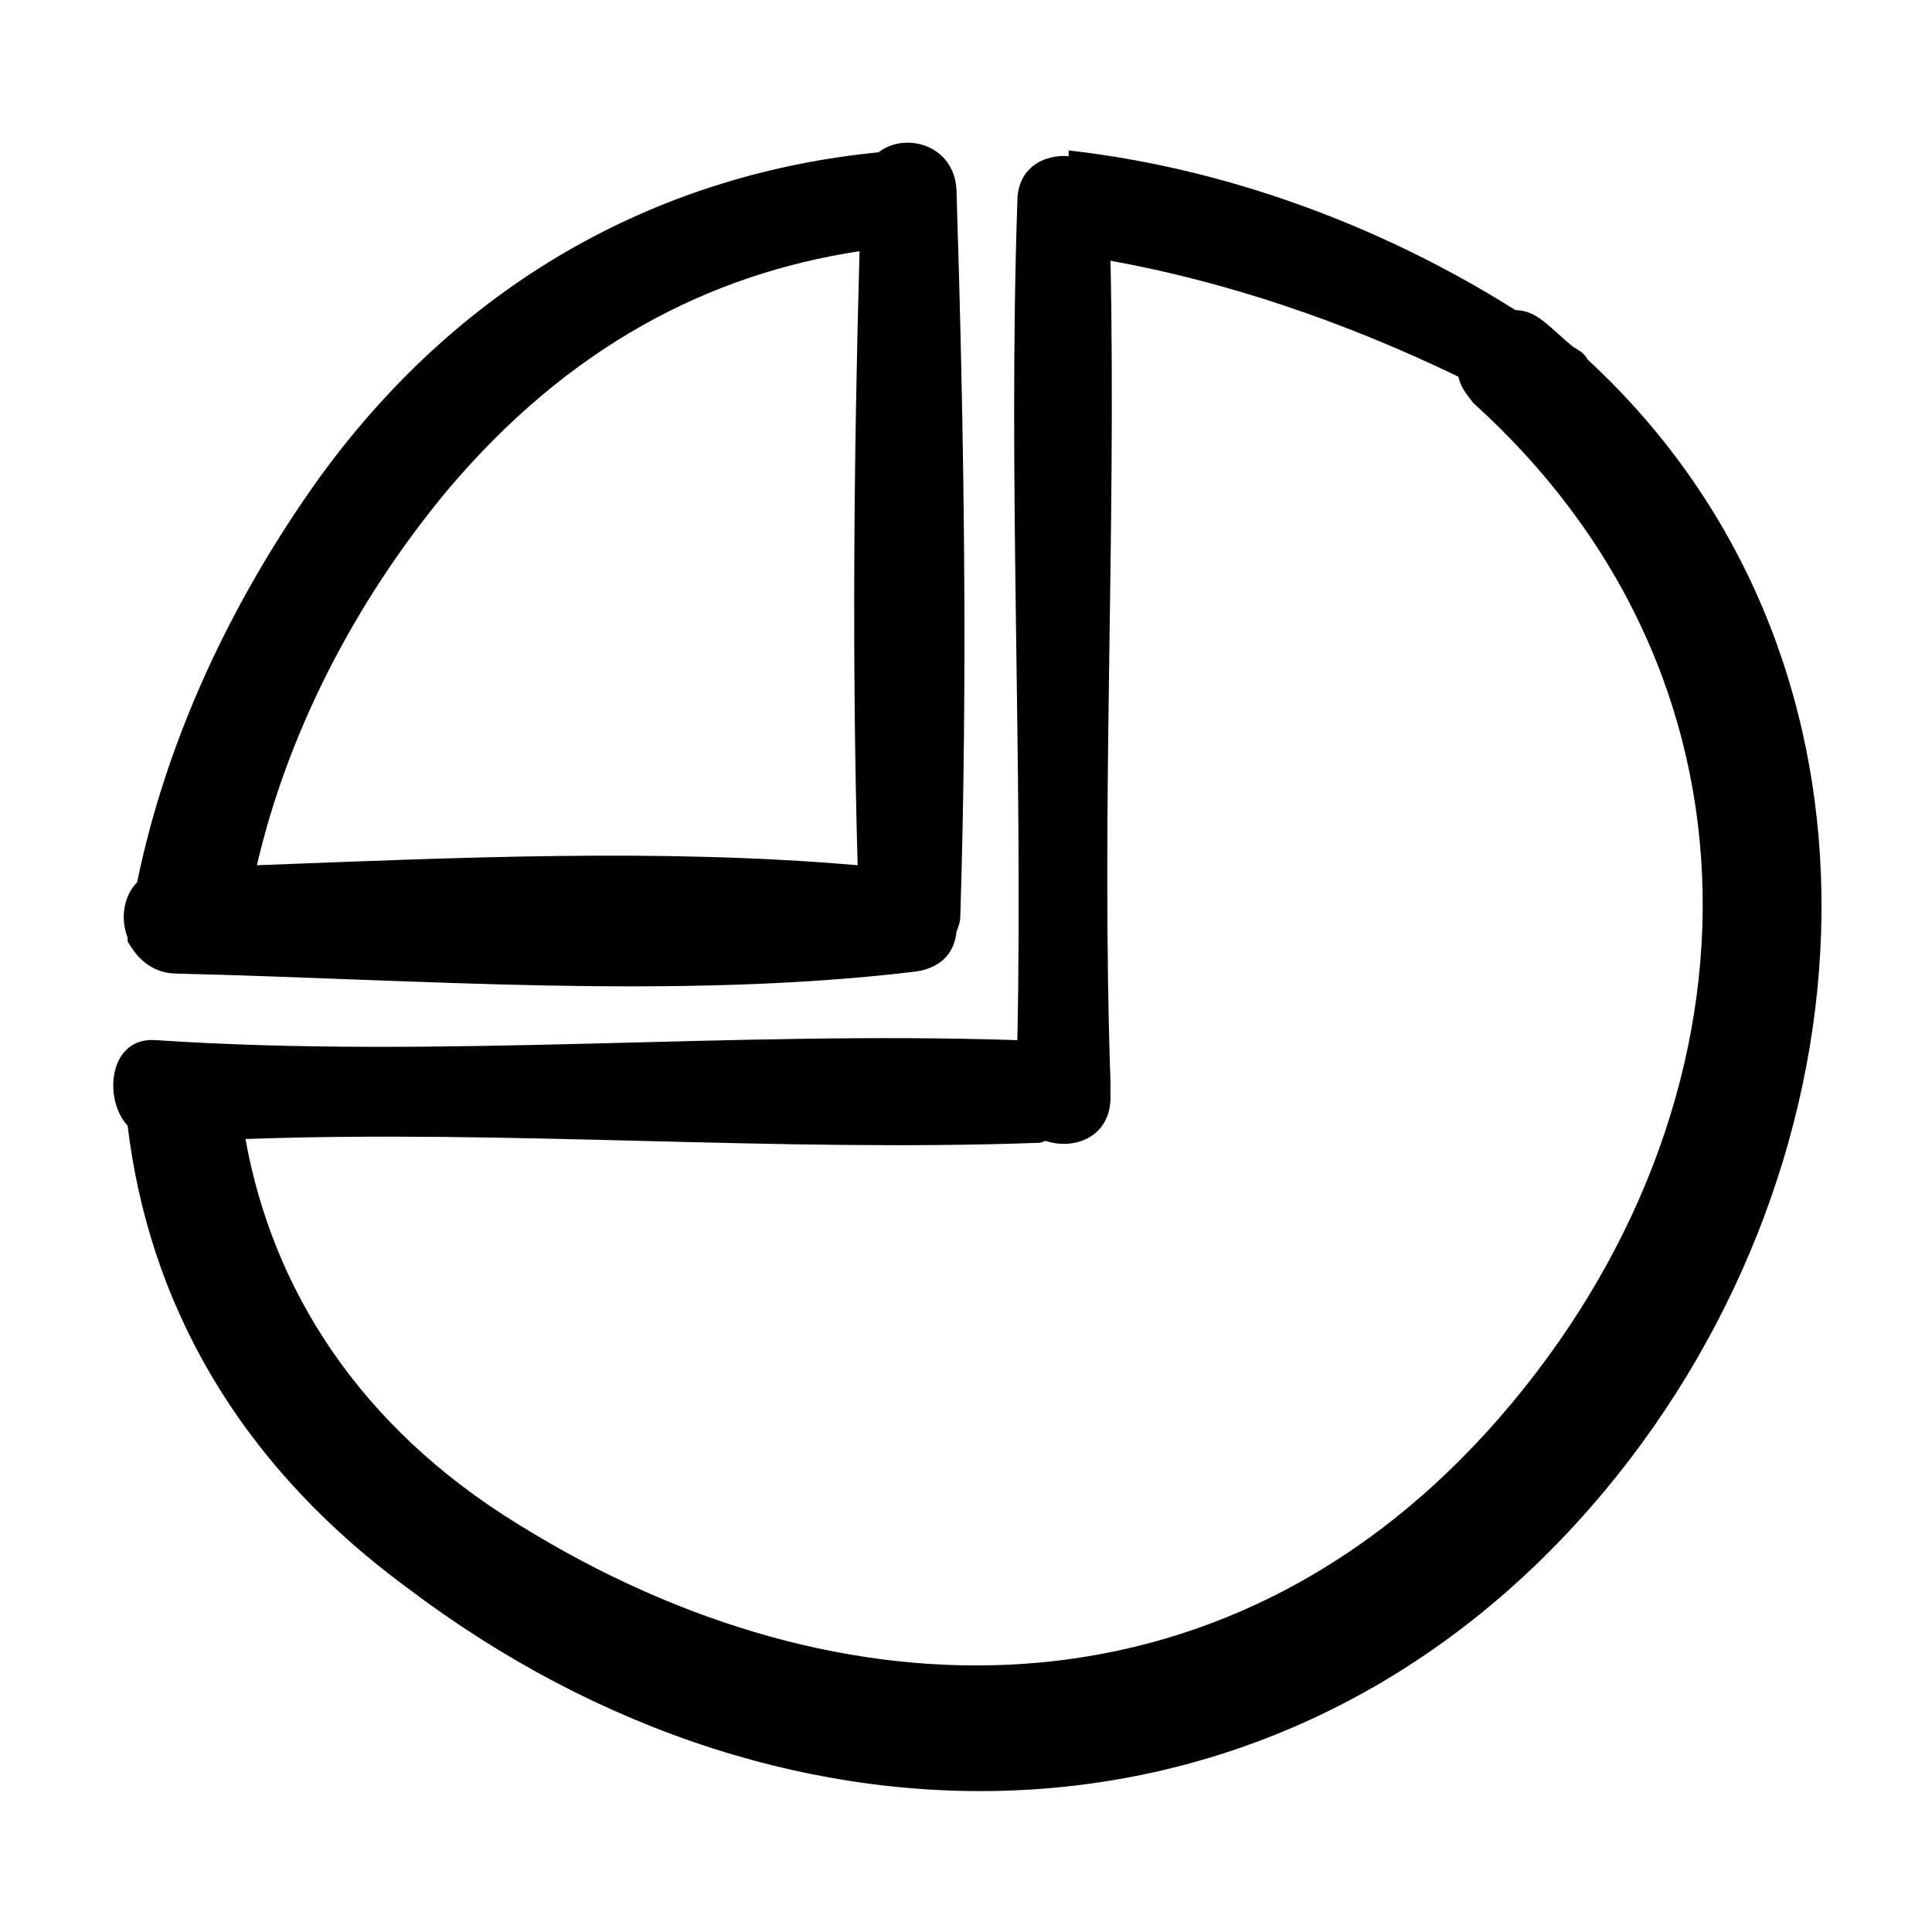
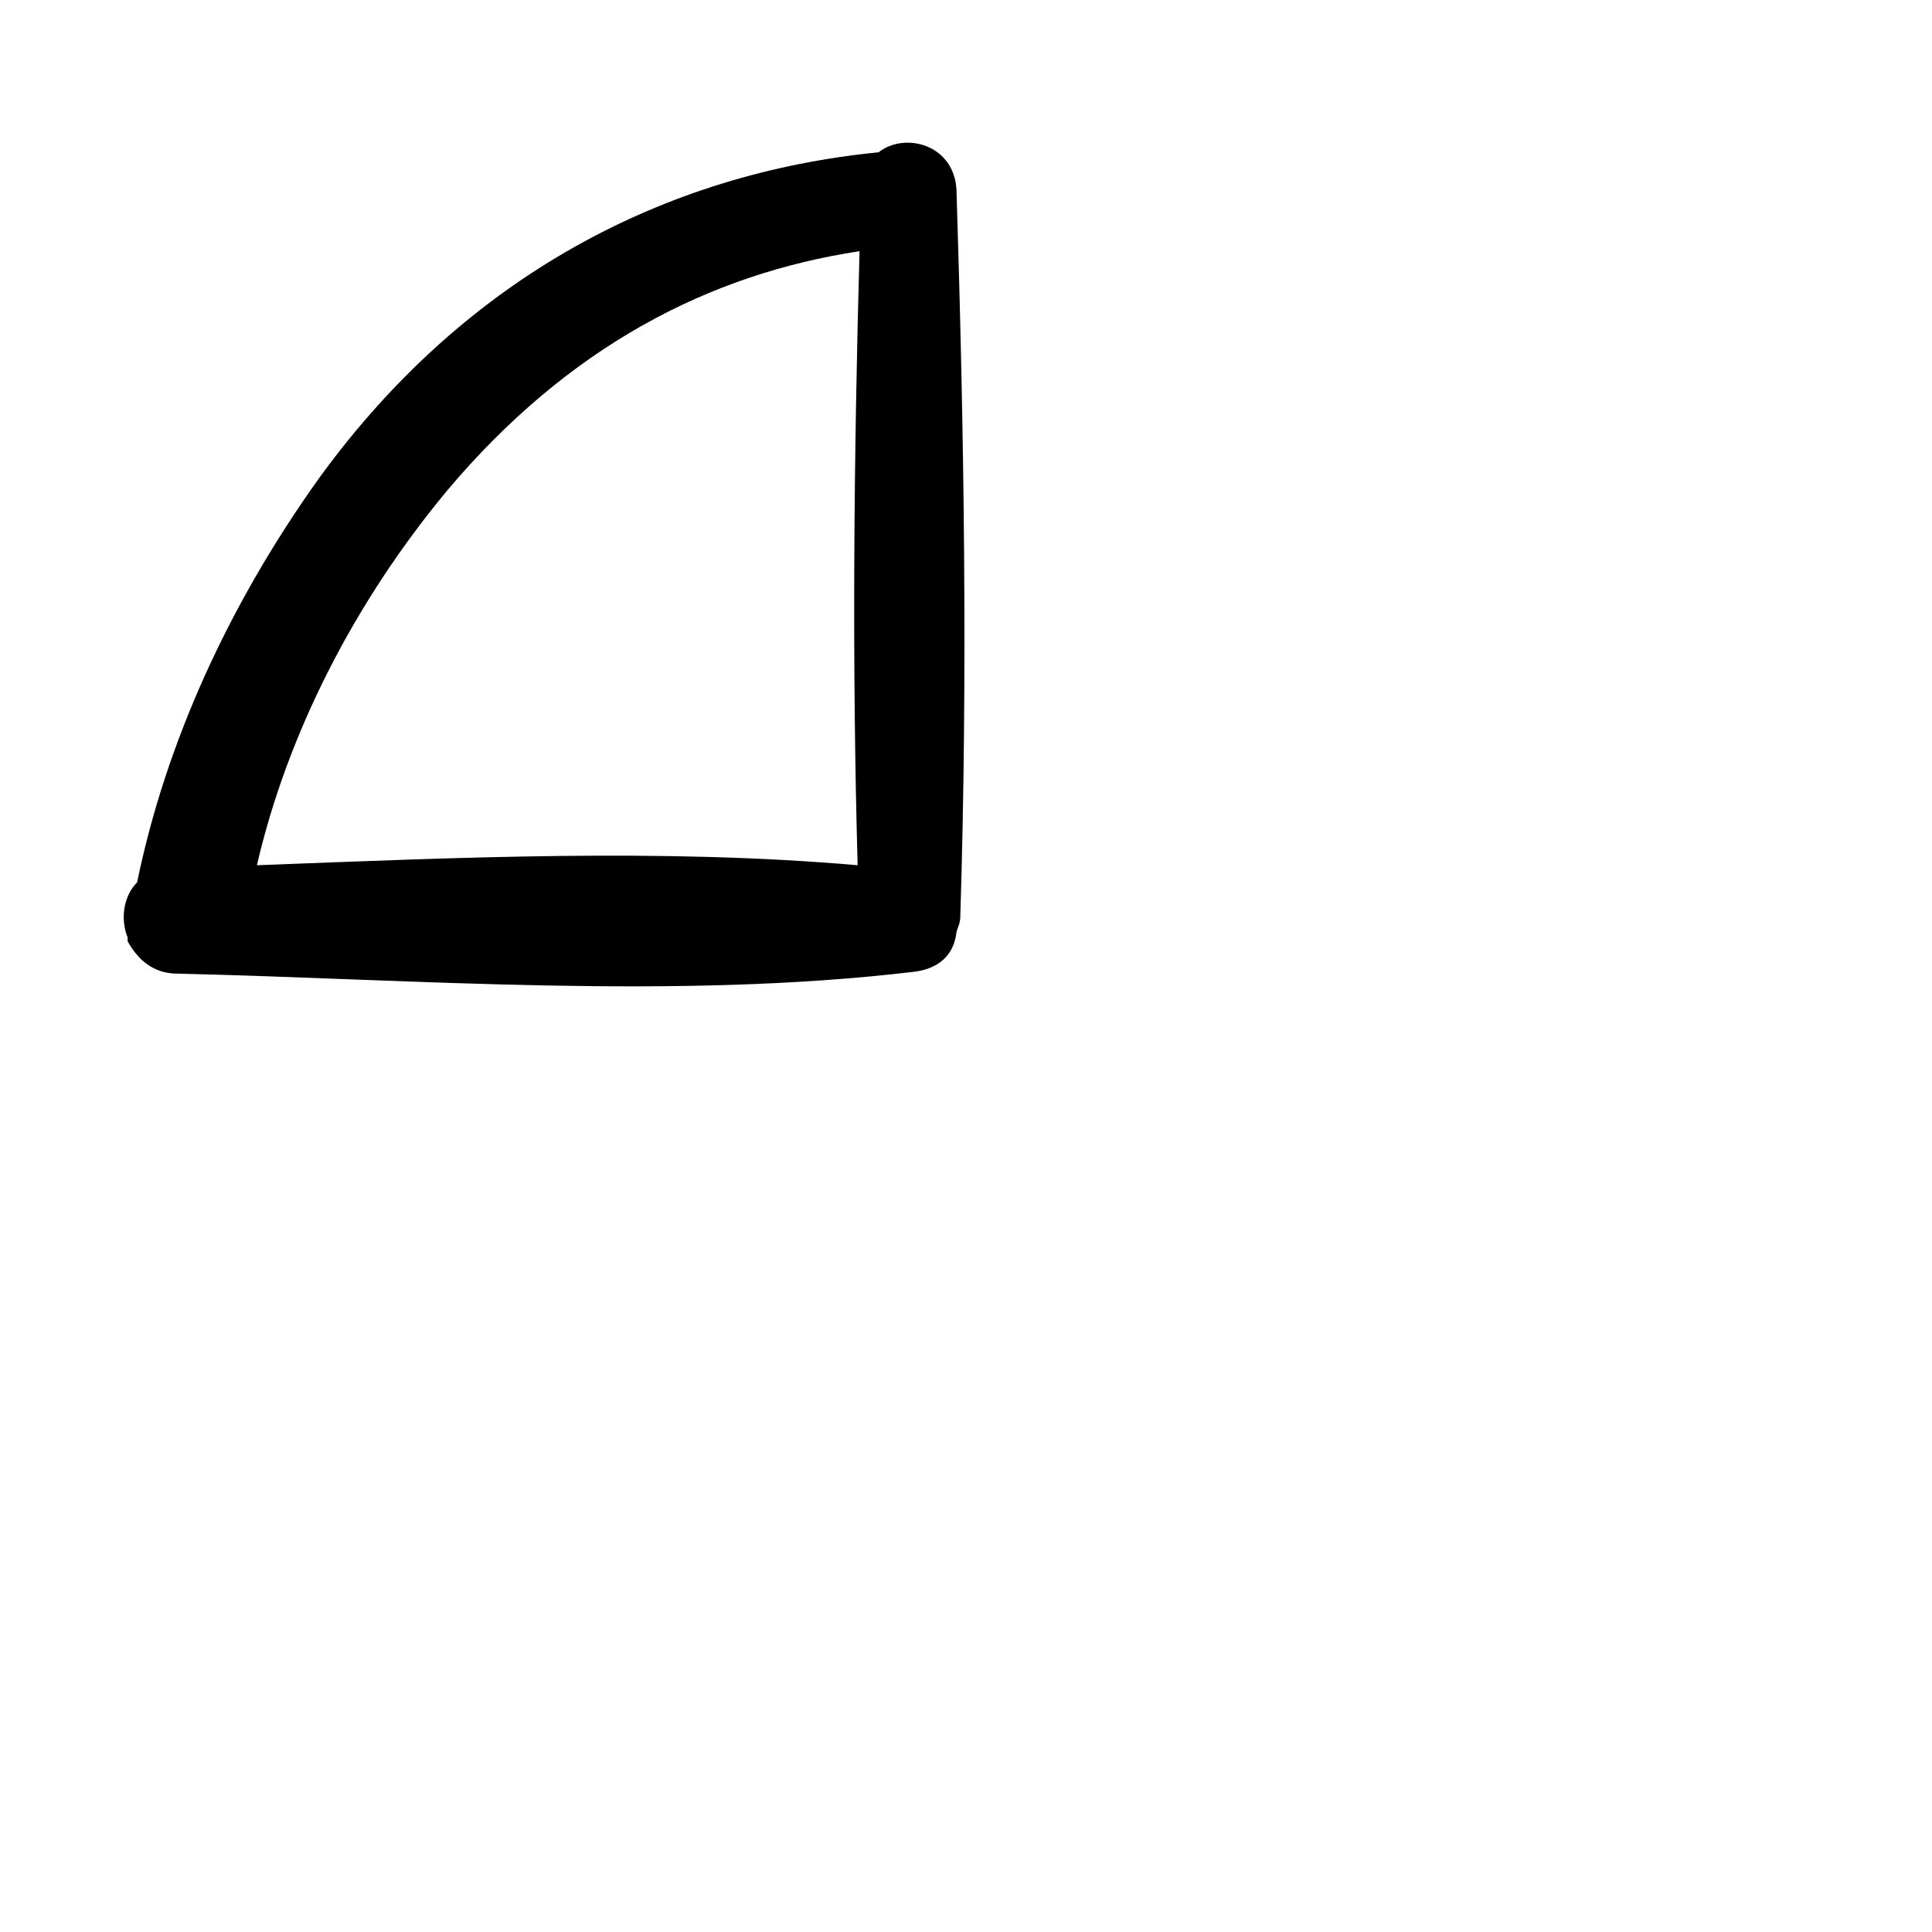
<svg xmlns="http://www.w3.org/2000/svg" fill="#000000" width="800px" height="800px" version="1.1" viewBox="144 144 512 512">
  <g>
-     <path d="m564.75 239.29c-0.504-1.008-1.512-2.016-2.519-2.519-0.504-0.504-1.008-0.504-1.512-1.008-2.519-2.016-5.039-4.535-7.559-6.551s-5.039-3.023-7.559-3.023c-36.777-23.176-78.09-37.785-118.39-42.32v1.512c-6.551-0.504-13.602 3.023-13.602 12.09-2.519 74.059 1.512 148.12 0 222.18-76.074-2.519-152.65 5.039-228.23 0-12.594-1.008-14.105 15.617-7.559 22.672 5.543 45.848 28.215 88.672 74.059 122.43 101.77 77.086 234.27 74.062 317.4-25.691 73.055-87.664 81.617-220.16-4.531-299.77zm-26.703 284.15c-70.535 77.586-170.29 78.09-256.44 24.684-42.82-26.195-65.492-62.977-72.547-102.27 70.031-2.519 140.56 3.527 210.09 1.008 1.008 0 1.512-0.504 2.016-0.504 7.559 2.519 17.129-1.008 17.129-11.586v-2.519-1.512c-2.519-72.547 1.512-145.1 0-217.64 30.73 5.543 61.969 16.121 92.195 30.73 0.504 2.519 2.016 4.535 4.031 7.055 83.633 75.57 77.082 191.45 3.527 272.56z" />
    <path d="m177.82 393.45c2.519 4.535 6.551 8.566 13.098 8.566 63.984 1.512 132 7.055 195.48-0.504 7.559-1.008 10.578-5.543 11.082-10.578 0.504-1.512 1.008-2.519 1.008-4.031 2.016-63.984 1.008-128.47-1.008-192.46-0.504-12.09-13.602-15.617-20.656-10.078-56.422 5.543-109.32 32.75-148.12 86.152-24.184 33.754-40.809 70.535-48.367 107.31-3.527 3.527-4.535 9.574-2.519 14.609 0.004 0.504 0.004 0.504 0.004 1.008zm84.637-119.4c32.242-38.289 69.527-57.434 109.33-63.48-1.512 54.41-2.016 108.82-0.504 162.73-51.891-4.535-106.3-2.016-159.2 0 8.059-34.762 25.695-69.527 50.379-99.25z" />
  </g>
</svg>